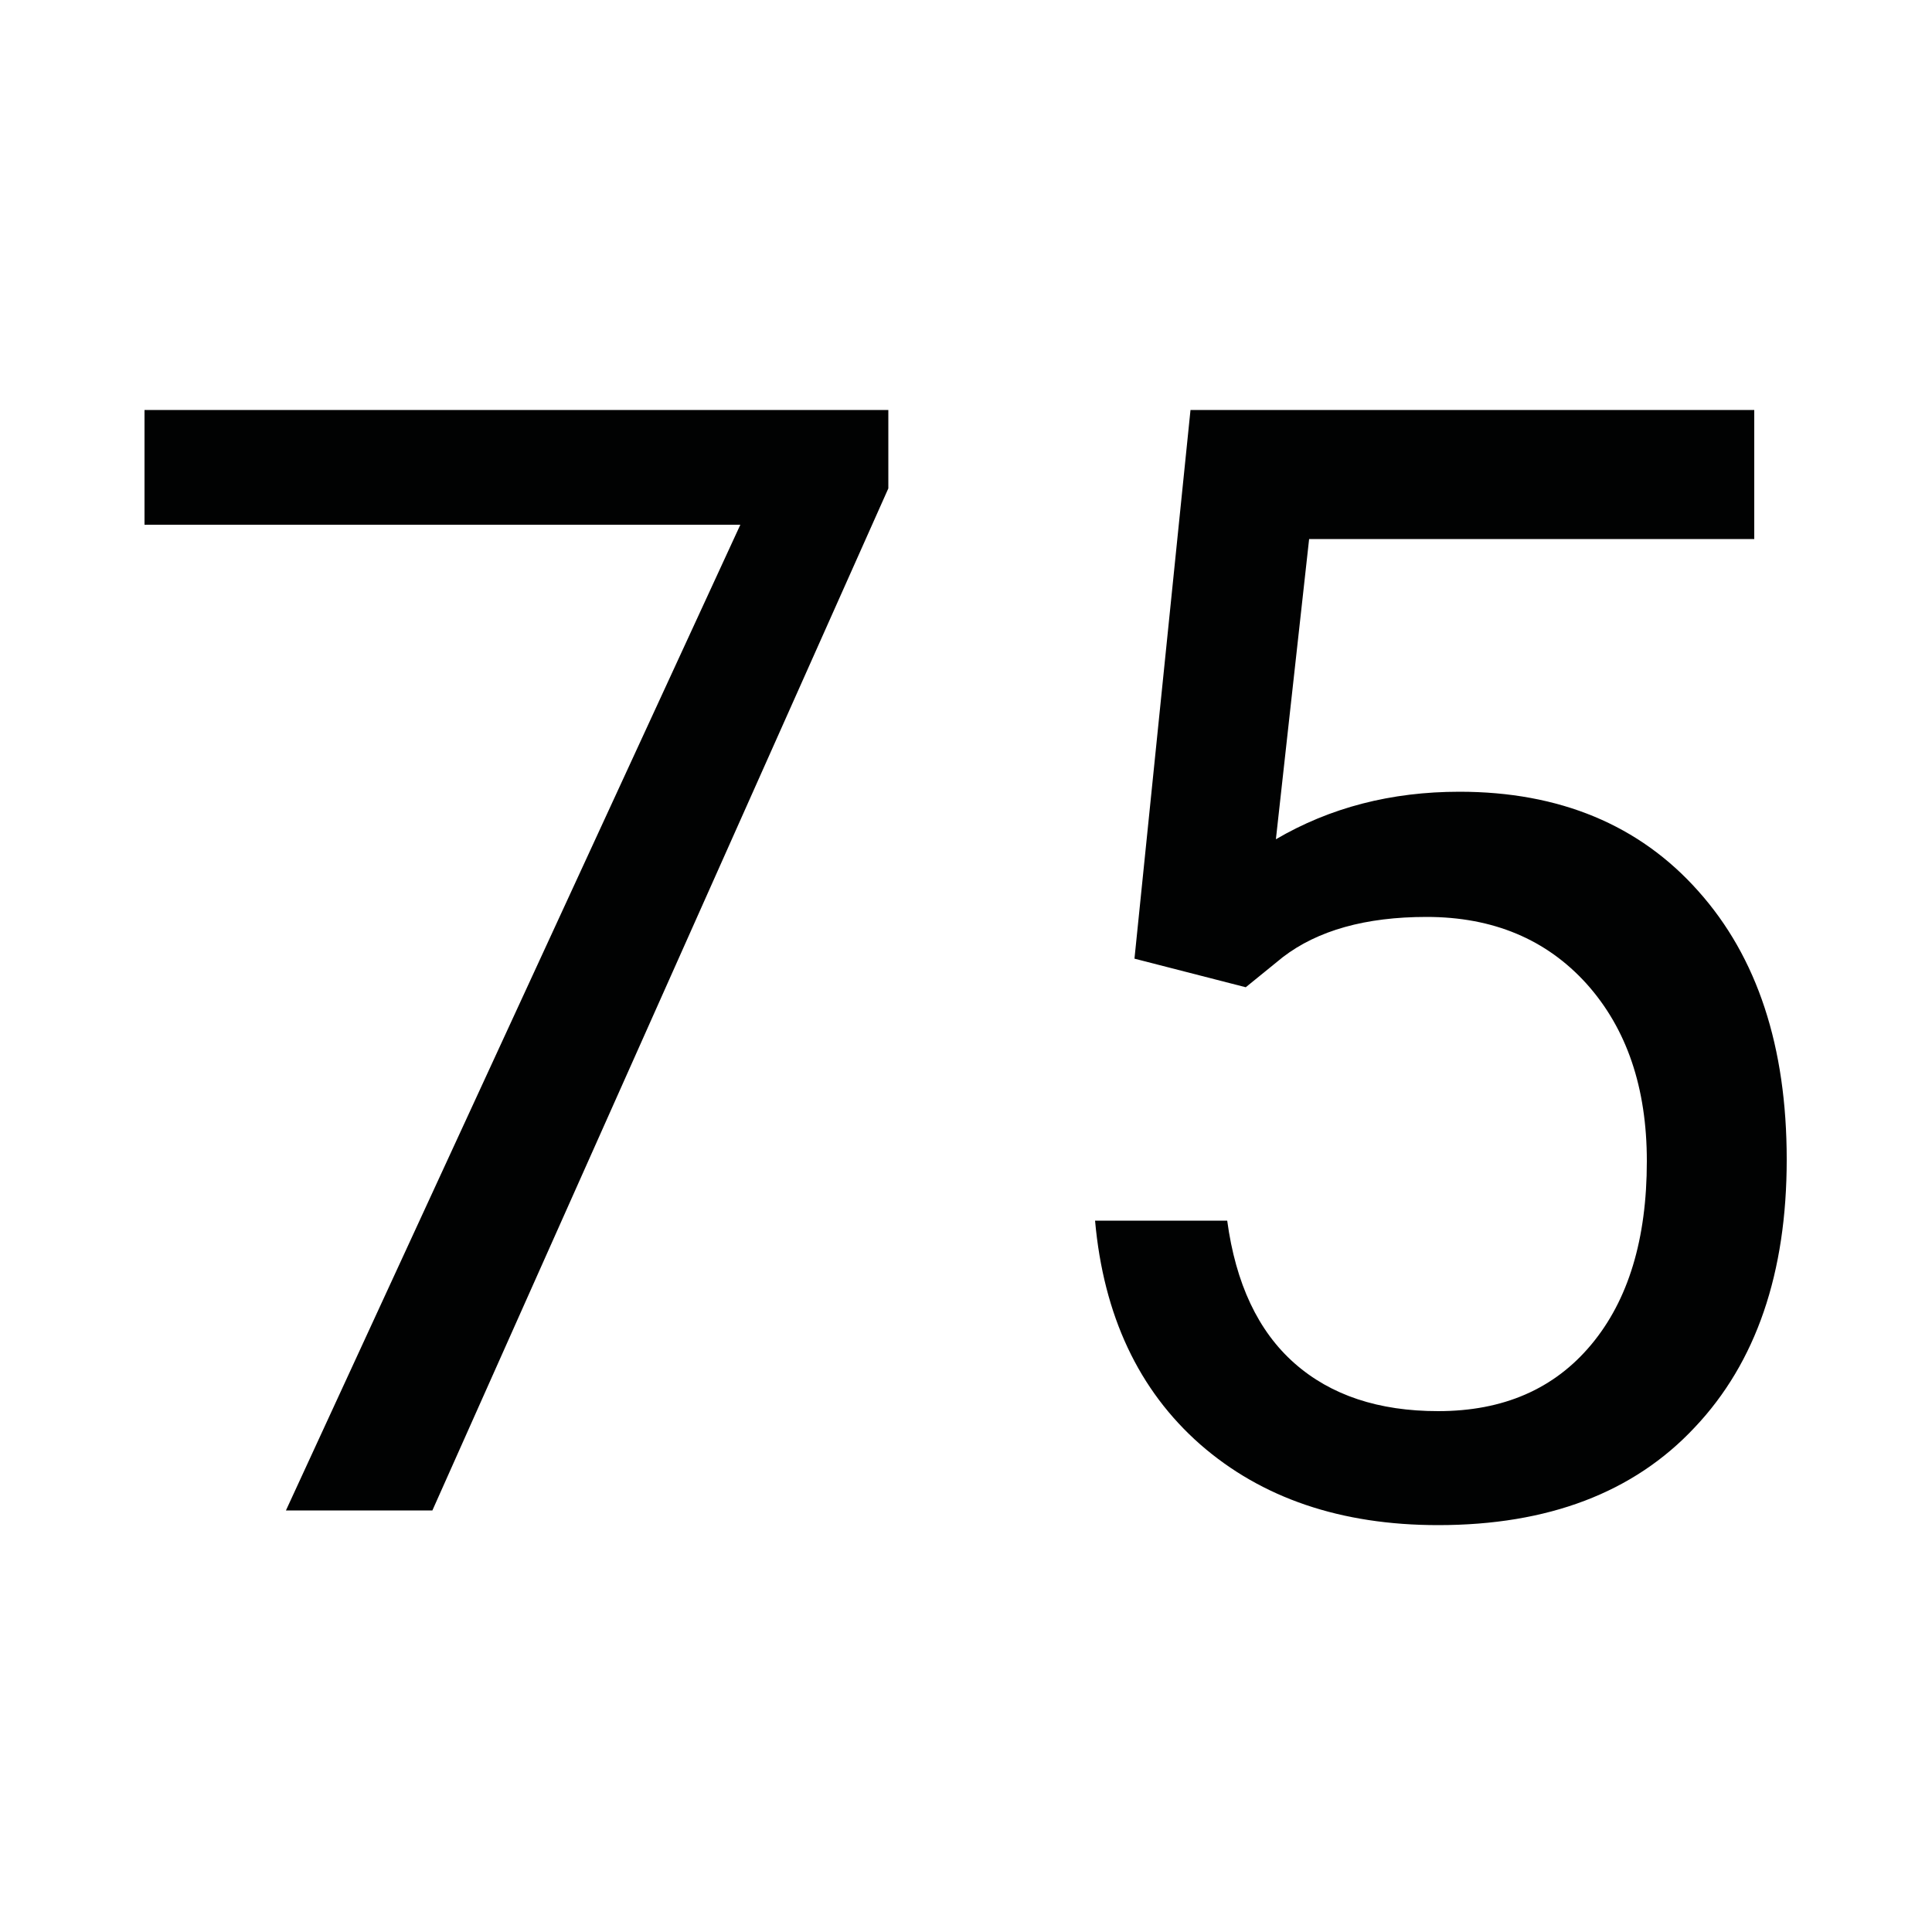
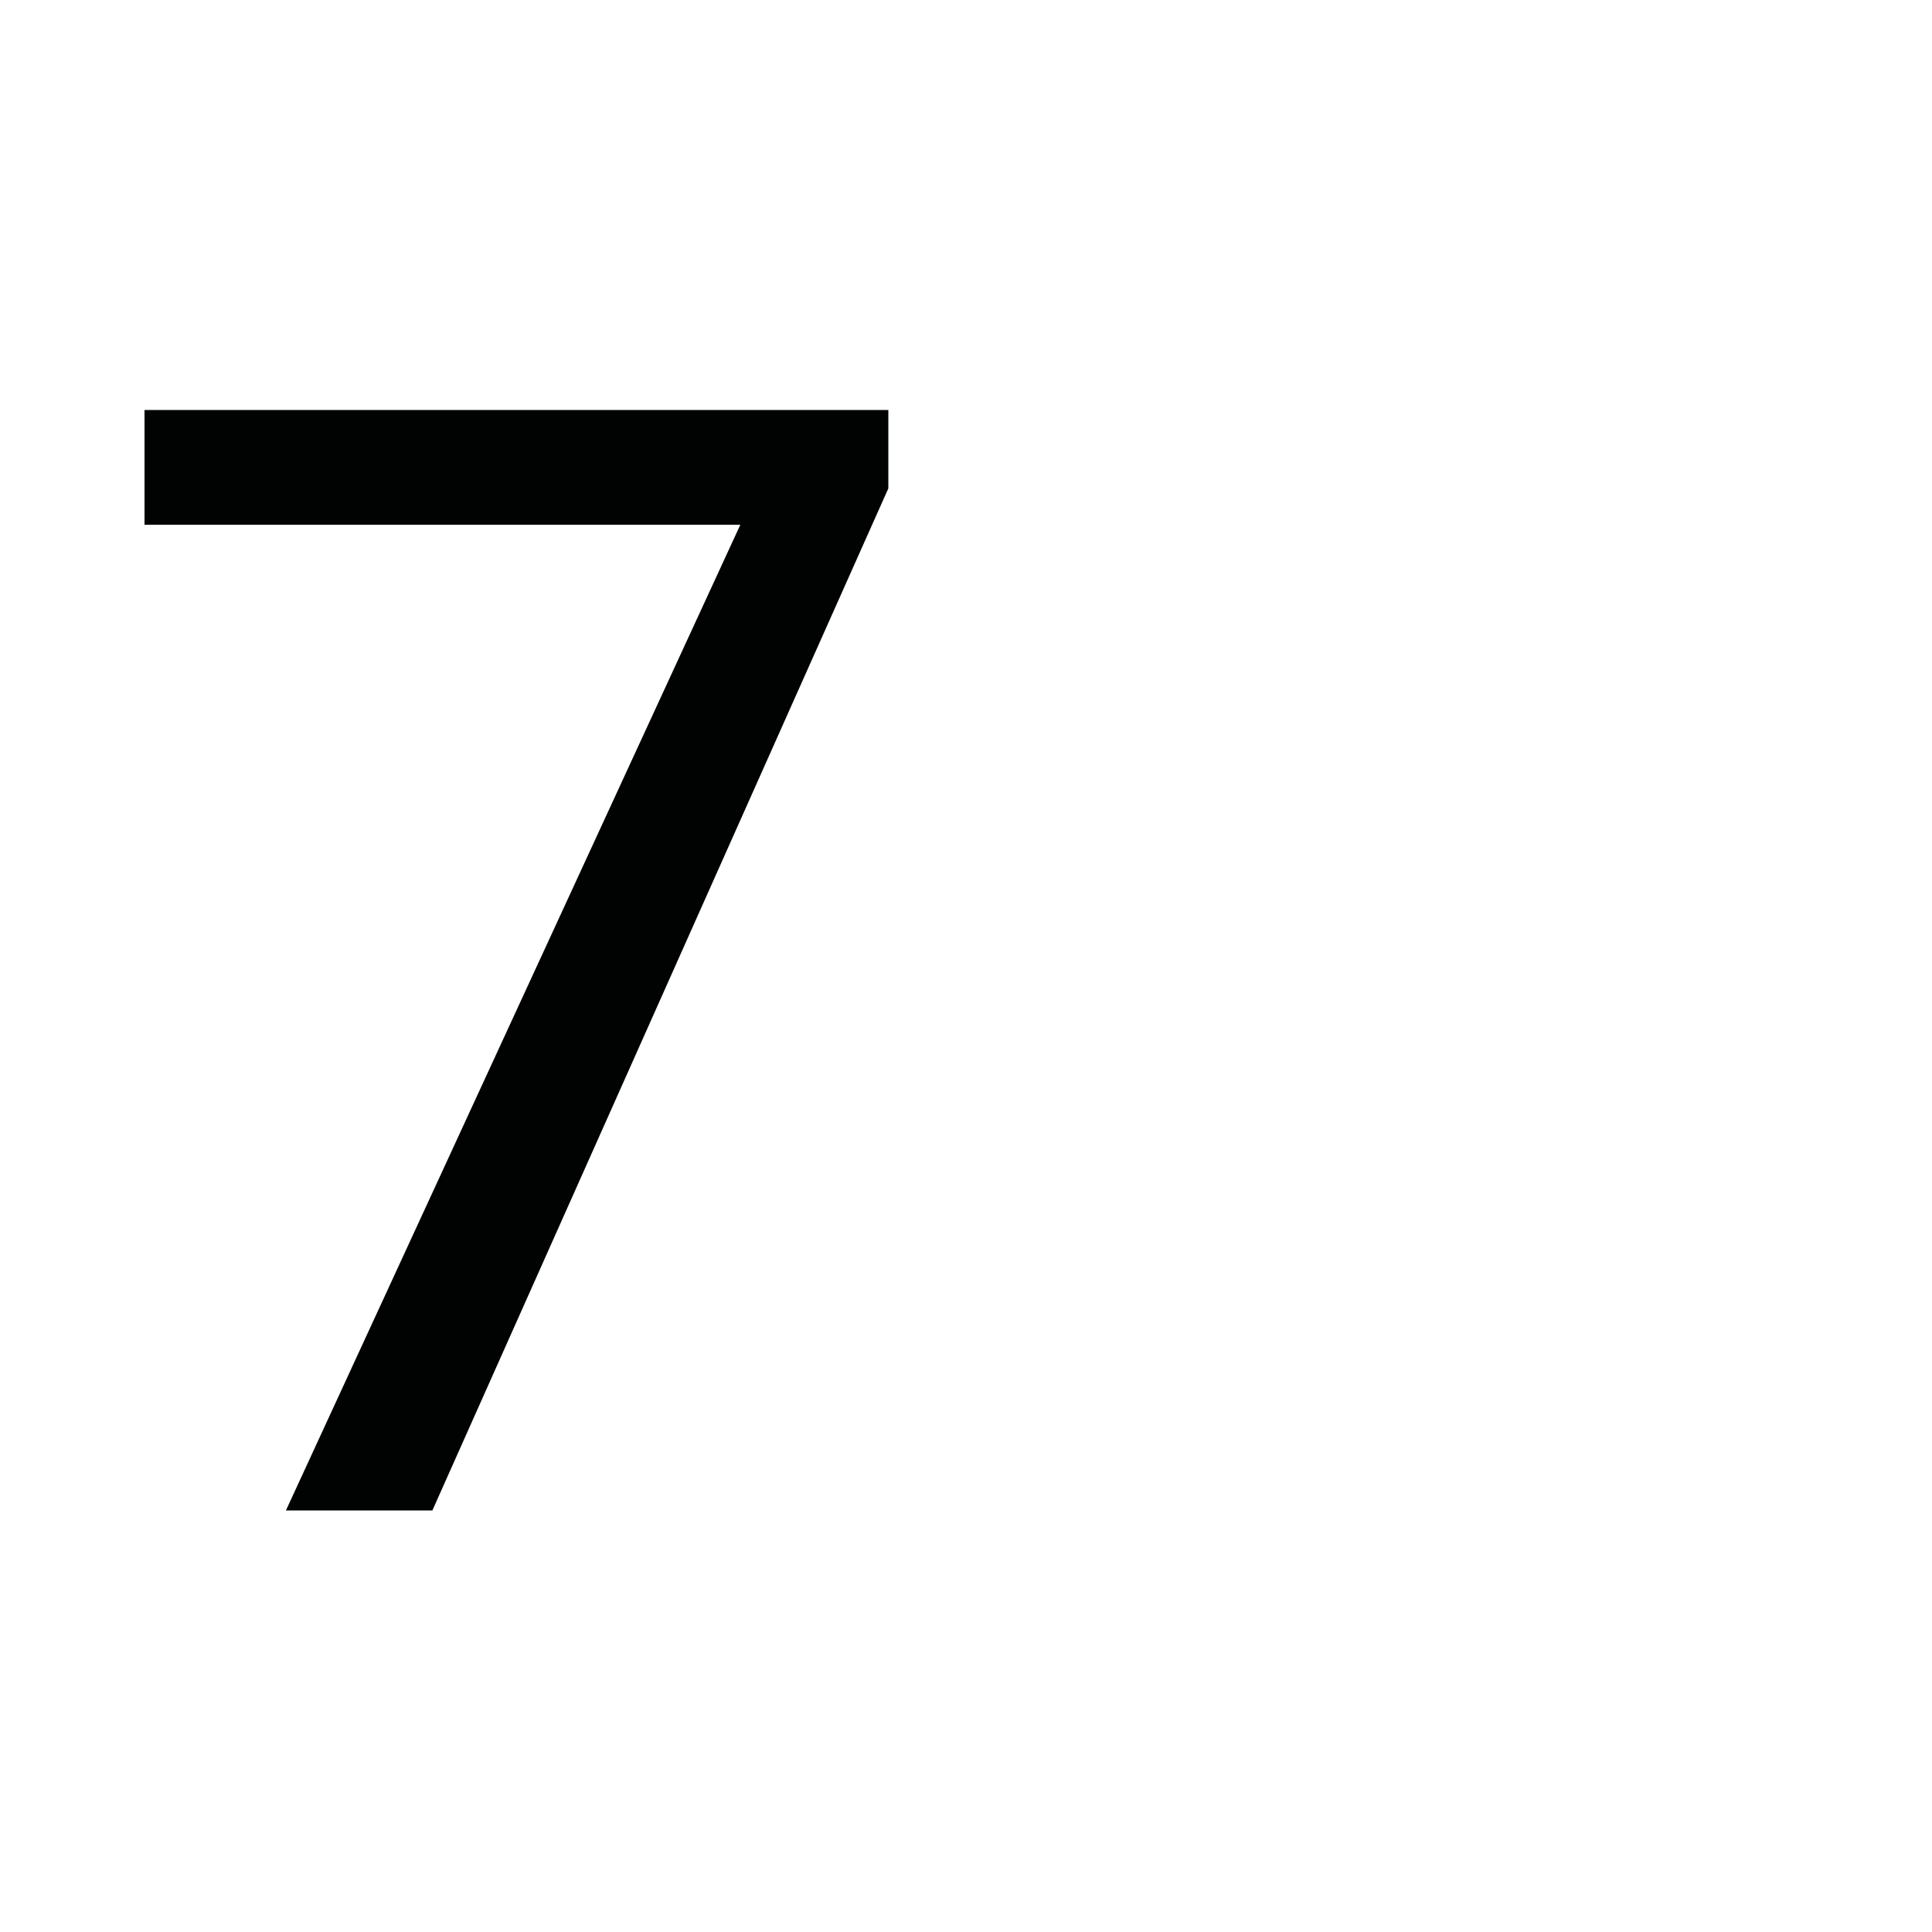
<svg xmlns="http://www.w3.org/2000/svg" data-bbox="37.4 106.1 425 288.6" viewBox="0 0 500 500" data-type="color">
  <g>
    <path d="m229.9 126.4-118 264.5H74l117.6-255.1H37.4v-29.7h192.5v20.3z" fill="#010202" data-color="1" />
-     <path d="m293.6 248.1 14.5-142H454v33.4H338.8l-8.6 77.7c14-8.2 29.8-12.3 47.5-12.3 25.9 0 46.6 8.6 61.8 25.7 15.3 17.1 22.9 40.3 22.9 69.5 0 29.3-7.9 52.5-23.8 69.3-15.8 16.9-38 25.3-66.4 25.3-25.2 0-45.7-7-61.6-20.9-15.9-14-25-33.3-27.2-57.9h34.2c2.2 16.3 8 28.6 17.4 36.9 9.4 8.3 21.8 12.4 37.2 12.4 16.8 0 30-5.7 39.6-17.2 9.6-11.5 14.4-27.3 14.4-47.5 0-19-5.2-34.3-15.6-45.9-10.4-11.5-24.2-17.3-41.4-17.3-15.8 0-28.2 3.5-37.2 10.4l-9.6 7.8-28.8-7.4z" fill="#010202" data-color="1" />
  </g>
</svg>